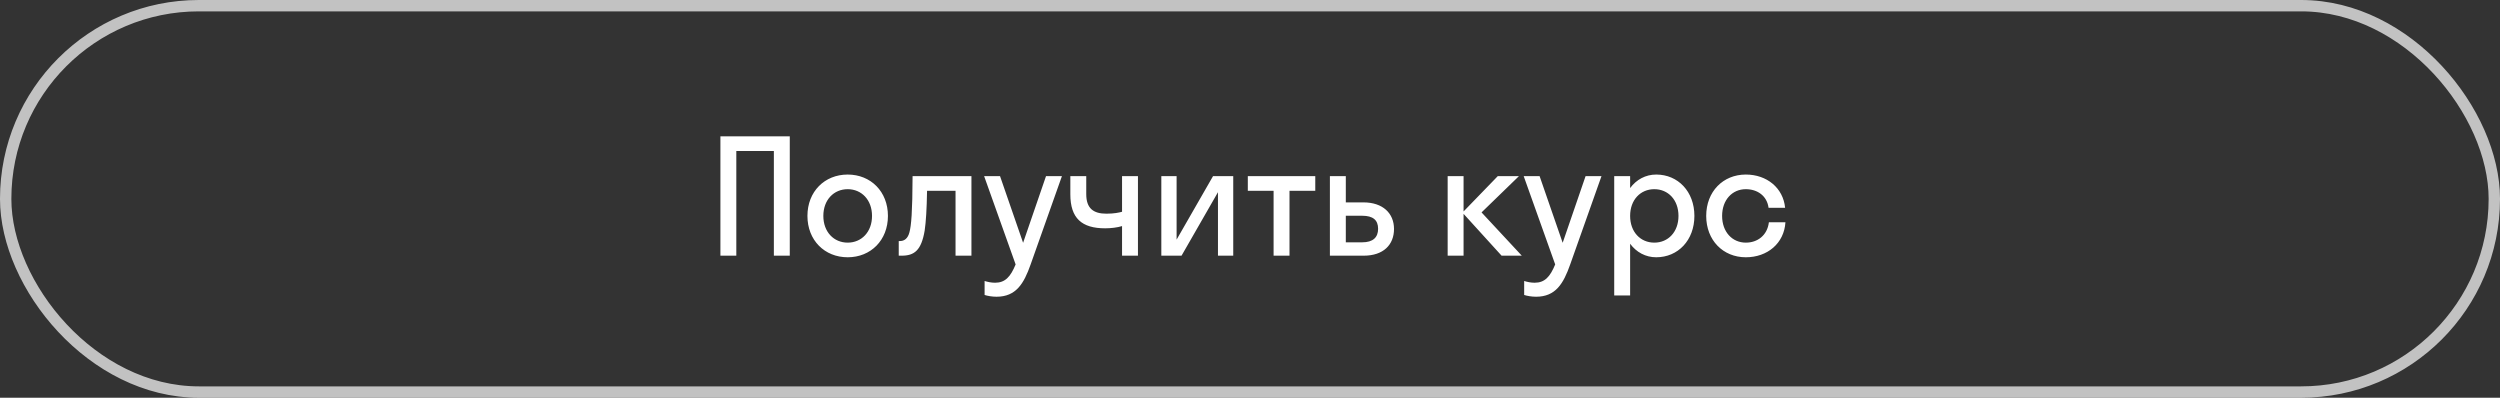
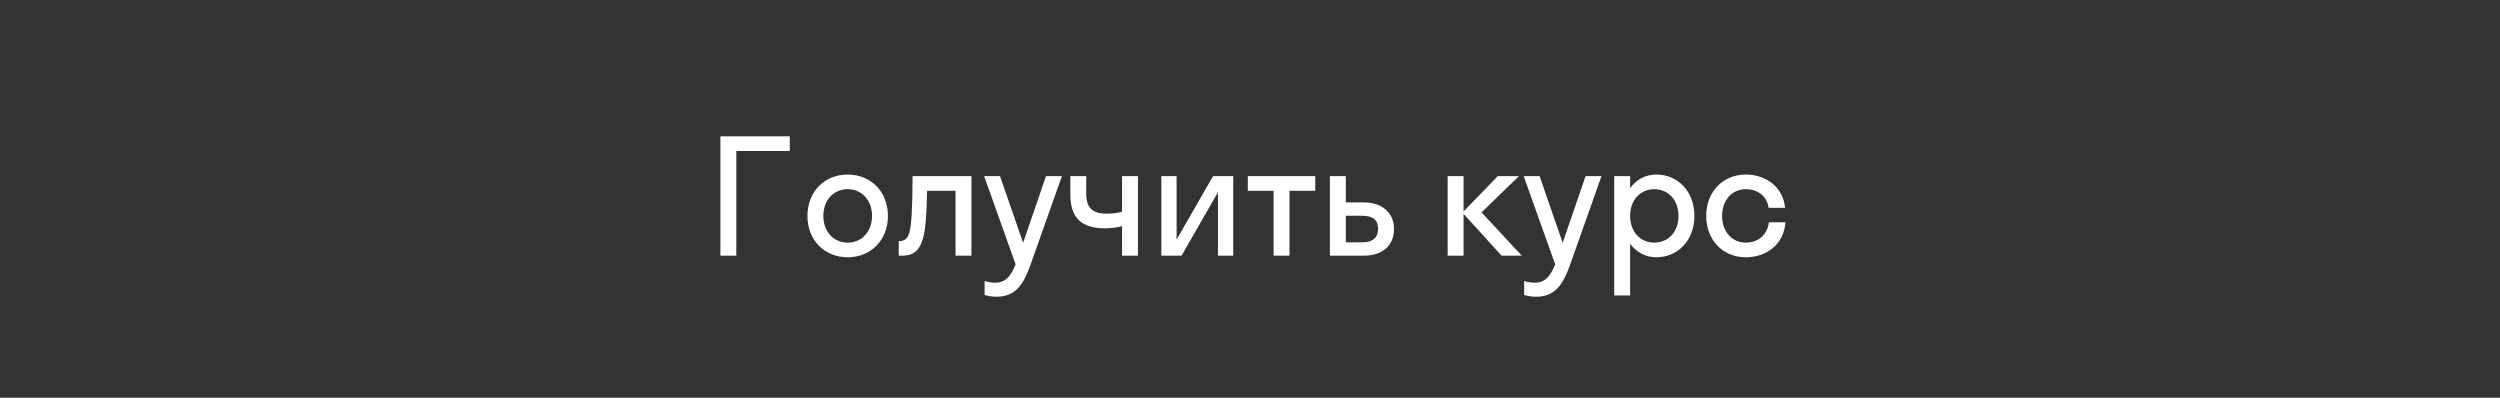
<svg xmlns="http://www.w3.org/2000/svg" width="220" height="35" viewBox="0 0 220 35" fill="none">
  <rect x="0" y="0" width="220" height="35" fill="#333333" stroke="none" />
-   <rect x="0.5" y="0.5" width="219" height="34" rx="17" stroke="white" stroke-opacity="0.7" />
-   <path d="M64.796 22.5H63.396V12H69.5V22.5H68.1V13.288H64.796V22.5ZM74.596 22.64C72.566 22.64 71.054 21.142 71.054 19C71.054 16.858 72.566 15.36 74.596 15.36C76.626 15.36 78.138 16.858 78.138 19C78.138 21.142 76.626 22.64 74.596 22.64ZM74.596 21.352C75.814 21.352 76.738 20.414 76.738 19C76.738 17.586 75.814 16.648 74.596 16.648C73.378 16.648 72.454 17.586 72.454 19C72.454 20.414 73.378 21.352 74.596 21.352ZM85.487 22.5H84.087V16.788H81.581C81.553 18.426 81.483 19.532 81.371 20.288C81.077 22.038 80.461 22.5 79.341 22.5H79.089V21.212H79.201C79.579 21.212 79.887 20.988 80.027 20.456C80.195 19.854 80.293 18.65 80.307 15.5H85.487V22.5ZM90.691 23.284C90.103 24.95 89.417 26.112 87.695 26.112C87.303 26.112 86.911 26.042 86.645 25.958V24.726C86.911 24.81 87.233 24.88 87.569 24.88C88.451 24.88 88.927 24.362 89.375 23.27L86.603 15.5H88.003L90.033 21.366L92.049 15.5H93.449L90.691 23.284ZM98.74 18.636V15.5H100.14V22.5H98.74V19.896C98.348 20.022 97.746 20.092 97.256 20.092C95.198 20.092 94.19 19.21 94.19 17.096V15.5H95.59V17.082C95.59 18.342 96.22 18.804 97.368 18.804C98.054 18.804 98.474 18.706 98.74 18.636ZM108.525 22.5H107.181V16.914L103.975 22.5H102.197V15.5H103.541V21.086L106.747 15.5H108.525V22.5ZM113.476 22.5H112.076V16.788H109.808V15.5H115.744V16.788H113.476V22.5ZM122.673 20.148C122.673 21.534 121.749 22.5 119.999 22.5H117.031V15.5H118.431V17.81H119.985C121.679 17.81 122.673 18.762 122.673 20.148ZM119.873 18.986H118.431V21.324H119.873C120.825 21.324 121.273 20.89 121.273 20.134C121.273 19.364 120.825 18.986 119.873 18.986ZM128.794 15.5V18.608L131.804 15.5H133.666L130.376 18.692L133.918 22.5H132.14L128.794 18.818V22.5H127.394V15.5H128.794ZM138.173 23.284C137.585 24.95 136.899 26.112 135.177 26.112C134.785 26.112 134.393 26.042 134.127 25.958V24.726C134.393 24.81 134.715 24.88 135.051 24.88C135.933 24.88 136.409 24.362 136.857 23.27L134.085 15.5H135.485L137.515 21.366L139.531 15.5H140.931L138.173 23.284ZM143.451 26H142.051V15.5H143.451V16.55C143.997 15.808 144.809 15.36 145.747 15.36C147.665 15.36 149.107 16.858 149.107 19C149.107 21.142 147.665 22.64 145.747 22.64C144.809 22.64 143.997 22.192 143.451 21.45V26ZM145.579 21.352C146.797 21.352 147.707 20.414 147.707 19C147.707 17.586 146.797 16.648 145.579 16.648C144.361 16.648 143.451 17.586 143.451 19C143.451 20.414 144.361 21.352 145.579 21.352ZM155.634 18.286C155.494 17.222 154.64 16.648 153.632 16.648C152.442 16.648 151.546 17.586 151.546 19C151.546 20.414 152.442 21.352 153.632 21.352C154.654 21.352 155.522 20.722 155.662 19.56H157.118C157.006 21.408 155.536 22.64 153.632 22.64C151.63 22.64 150.146 21.142 150.146 19C150.146 16.858 151.63 15.36 153.632 15.36C155.48 15.36 156.922 16.536 157.09 18.286H155.634Z" fill="white" />
+   <path d="M64.796 22.5H63.396V12H69.5V22.5V13.288H64.796V22.5ZM74.596 22.64C72.566 22.64 71.054 21.142 71.054 19C71.054 16.858 72.566 15.36 74.596 15.36C76.626 15.36 78.138 16.858 78.138 19C78.138 21.142 76.626 22.64 74.596 22.64ZM74.596 21.352C75.814 21.352 76.738 20.414 76.738 19C76.738 17.586 75.814 16.648 74.596 16.648C73.378 16.648 72.454 17.586 72.454 19C72.454 20.414 73.378 21.352 74.596 21.352ZM85.487 22.5H84.087V16.788H81.581C81.553 18.426 81.483 19.532 81.371 20.288C81.077 22.038 80.461 22.5 79.341 22.5H79.089V21.212H79.201C79.579 21.212 79.887 20.988 80.027 20.456C80.195 19.854 80.293 18.65 80.307 15.5H85.487V22.5ZM90.691 23.284C90.103 24.95 89.417 26.112 87.695 26.112C87.303 26.112 86.911 26.042 86.645 25.958V24.726C86.911 24.81 87.233 24.88 87.569 24.88C88.451 24.88 88.927 24.362 89.375 23.27L86.603 15.5H88.003L90.033 21.366L92.049 15.5H93.449L90.691 23.284ZM98.74 18.636V15.5H100.14V22.5H98.74V19.896C98.348 20.022 97.746 20.092 97.256 20.092C95.198 20.092 94.19 19.21 94.19 17.096V15.5H95.59V17.082C95.59 18.342 96.22 18.804 97.368 18.804C98.054 18.804 98.474 18.706 98.74 18.636ZM108.525 22.5H107.181V16.914L103.975 22.5H102.197V15.5H103.541V21.086L106.747 15.5H108.525V22.5ZM113.476 22.5H112.076V16.788H109.808V15.5H115.744V16.788H113.476V22.5ZM122.673 20.148C122.673 21.534 121.749 22.5 119.999 22.5H117.031V15.5H118.431V17.81H119.985C121.679 17.81 122.673 18.762 122.673 20.148ZM119.873 18.986H118.431V21.324H119.873C120.825 21.324 121.273 20.89 121.273 20.134C121.273 19.364 120.825 18.986 119.873 18.986ZM128.794 15.5V18.608L131.804 15.5H133.666L130.376 18.692L133.918 22.5H132.14L128.794 18.818V22.5H127.394V15.5H128.794ZM138.173 23.284C137.585 24.95 136.899 26.112 135.177 26.112C134.785 26.112 134.393 26.042 134.127 25.958V24.726C134.393 24.81 134.715 24.88 135.051 24.88C135.933 24.88 136.409 24.362 136.857 23.27L134.085 15.5H135.485L137.515 21.366L139.531 15.5H140.931L138.173 23.284ZM143.451 26H142.051V15.5H143.451V16.55C143.997 15.808 144.809 15.36 145.747 15.36C147.665 15.36 149.107 16.858 149.107 19C149.107 21.142 147.665 22.64 145.747 22.64C144.809 22.64 143.997 22.192 143.451 21.45V26ZM145.579 21.352C146.797 21.352 147.707 20.414 147.707 19C147.707 17.586 146.797 16.648 145.579 16.648C144.361 16.648 143.451 17.586 143.451 19C143.451 20.414 144.361 21.352 145.579 21.352ZM155.634 18.286C155.494 17.222 154.64 16.648 153.632 16.648C152.442 16.648 151.546 17.586 151.546 19C151.546 20.414 152.442 21.352 153.632 21.352C154.654 21.352 155.522 20.722 155.662 19.56H157.118C157.006 21.408 155.536 22.64 153.632 22.64C151.63 22.64 150.146 21.142 150.146 19C150.146 16.858 151.63 15.36 153.632 15.36C155.48 15.36 156.922 16.536 157.09 18.286H155.634Z" fill="white" />
</svg>